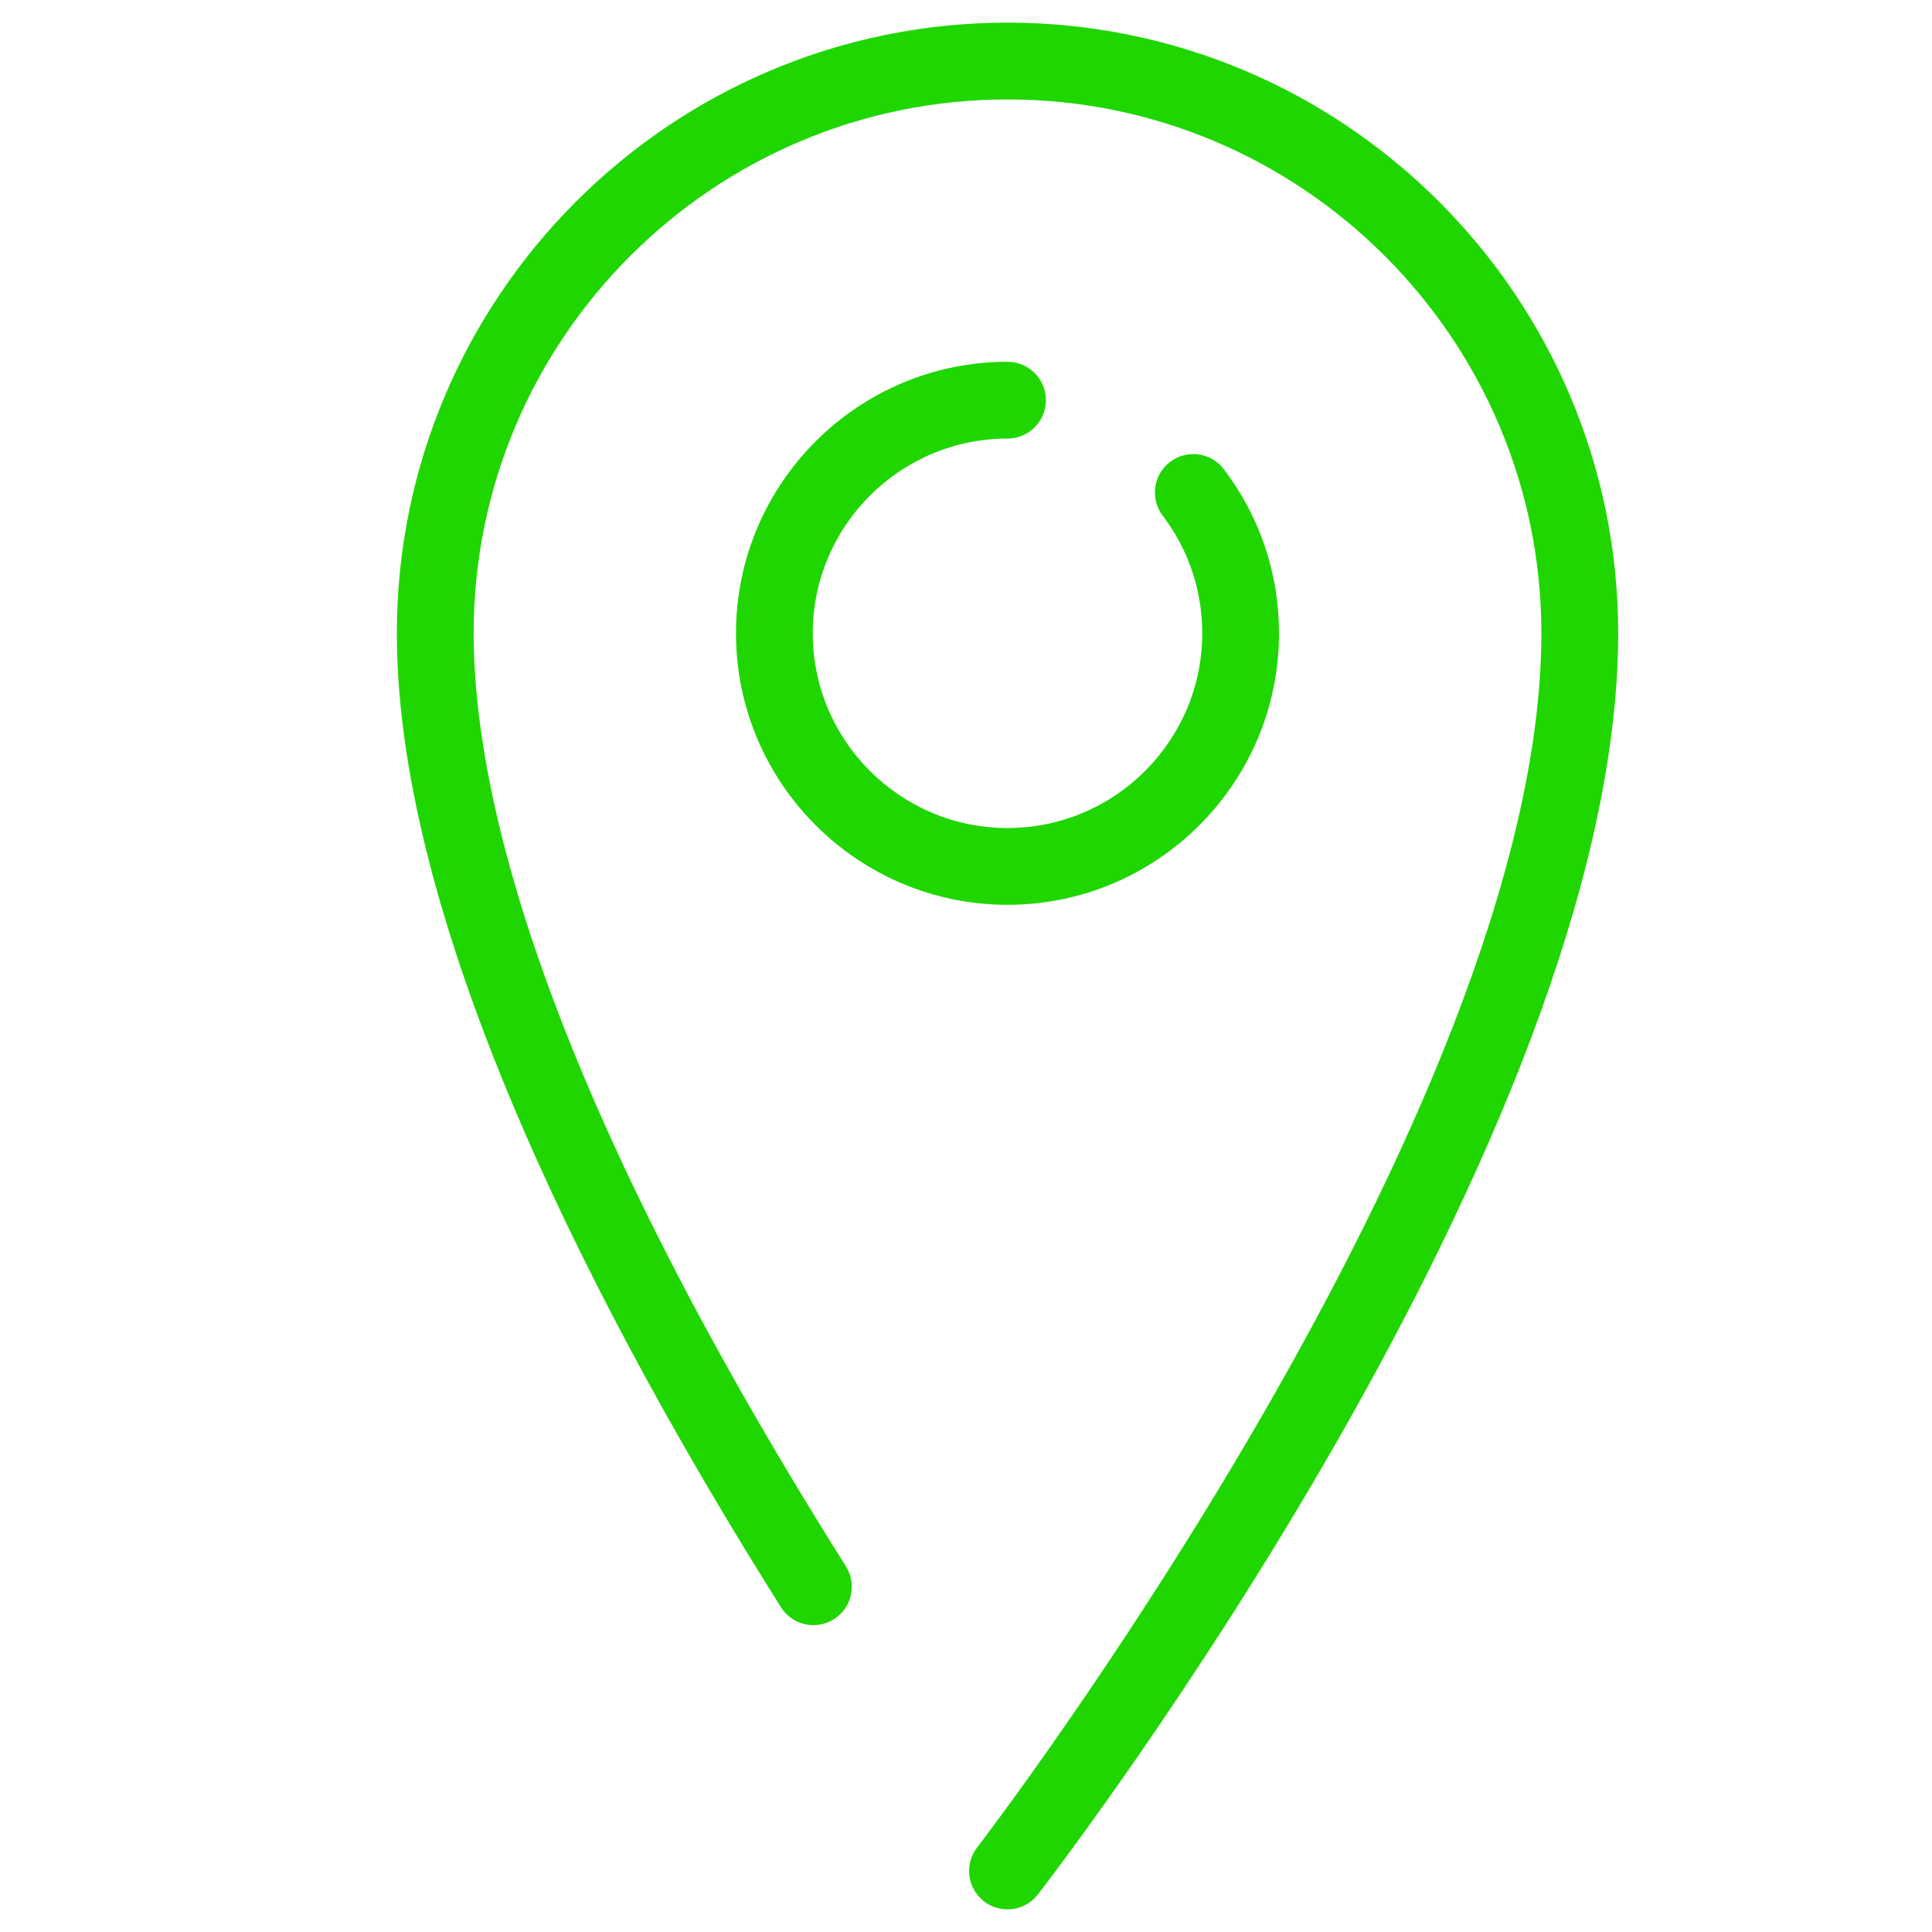
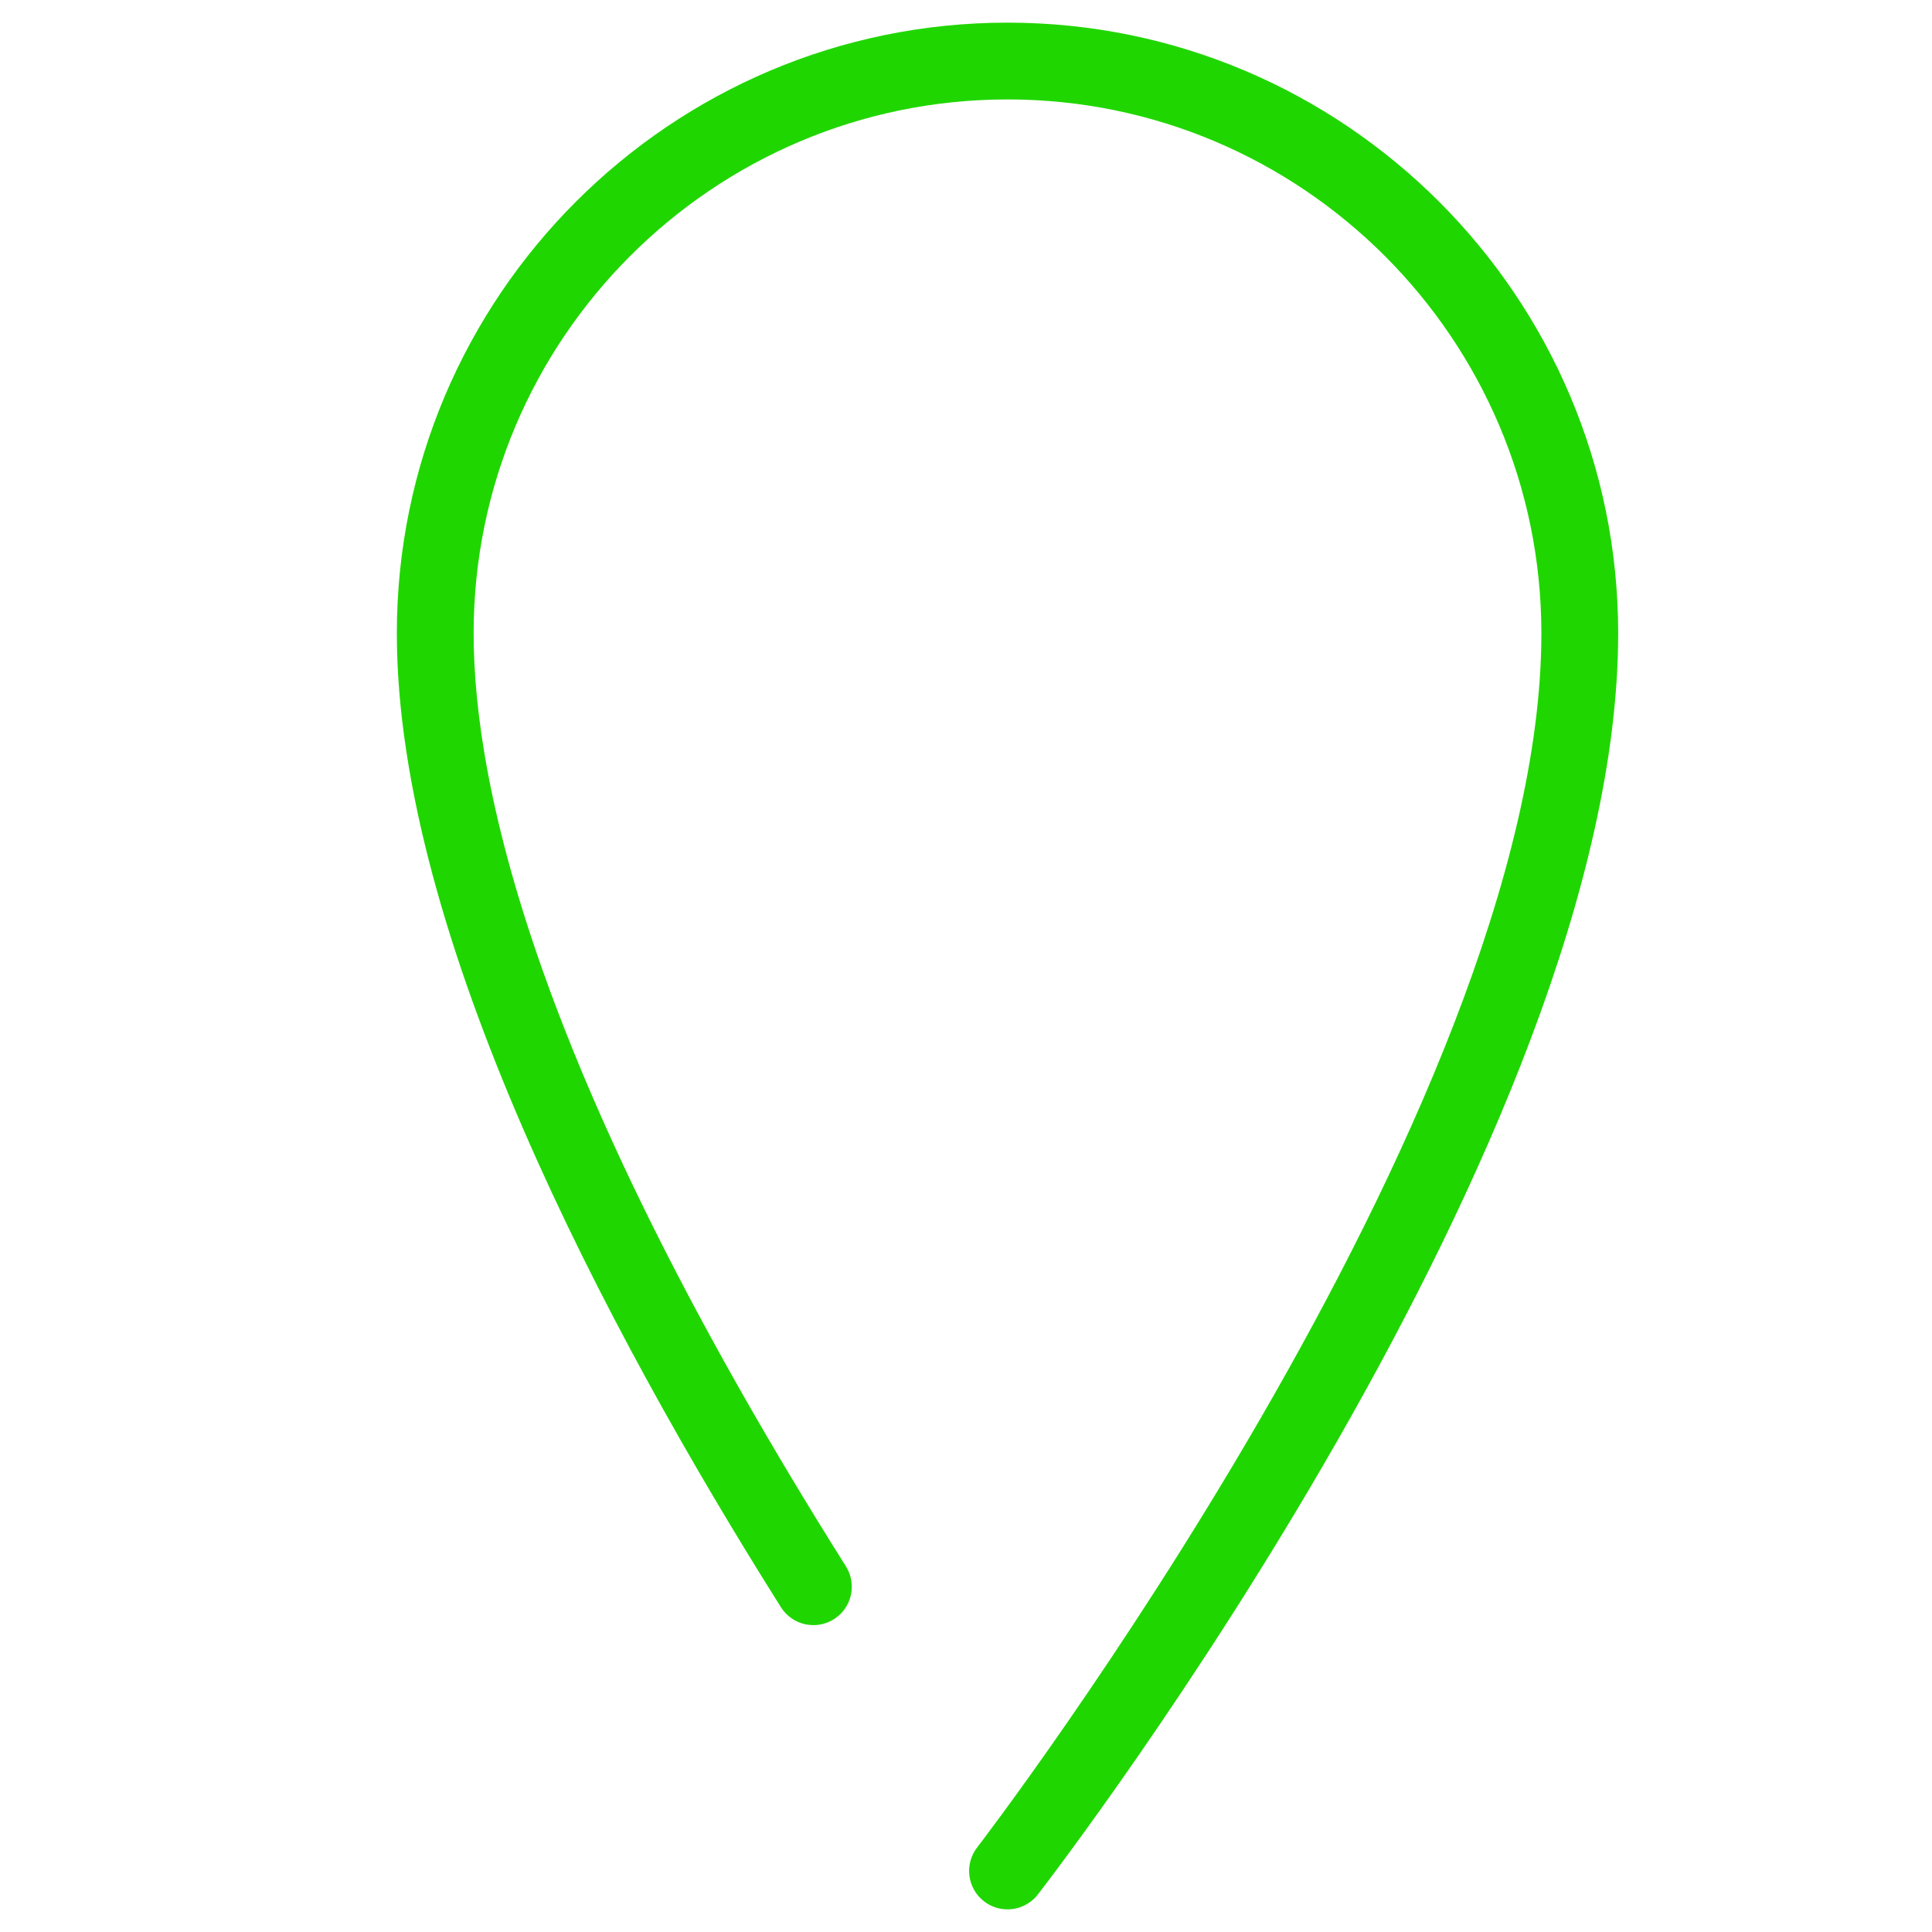
<svg xmlns="http://www.w3.org/2000/svg" version="1.1" id="Capa_1" x="0px" y="0px" width="512px" height="512px" viewBox="0 0 512 512" xml:space="preserve">
  <g>
    <g>
      <path fill="#20D600" d="M266.999,6c-89.234,0-161.832,72.598-161.832,161.832c0,79.8,55.351,184.4,101.786,258.095 c2.995,4.755,9.276,6.181,14.033,3.185c4.753-2.995,6.18-9.278,3.183-14.031c-81.537-129.411-98.651-205.884-98.651-247.249 C125.518,89.819,188.986,26.35,267,26.35s141.482,63.468,141.482,141.482c0,126.691-148.038,319.838-149.534,321.773 c-3.434,4.448-2.615,10.838,1.833,14.272c1.852,1.431,4.041,2.123,6.214,2.123c3.042,0,6.054-1.36,8.059-3.955 c6.28-8.126,153.78-200.576,153.78-334.215C428.831,78.598,356.235,6,266.999,6z" />
-       <path fill="#20D600" d="M266.999,116.228c5.618,0,10.175-4.557,10.175-10.175c0-5.618-4.557-10.175-10.175-10.175 c-39.675,0-71.954,32.278-71.954,71.954s32.278,71.954,71.954,71.954s71.954-32.278,71.954-71.954 c0-15.846-5.052-30.877-14.613-43.472c-3.397-4.475-9.78-5.349-14.257-1.952c-4.475,3.397-5.35,9.78-1.952,14.257 c6.851,9.023,10.472,19.802,10.472,31.167c0,28.454-23.15,51.604-51.604,51.604s-51.604-23.15-51.604-51.604 S238.547,116.228,266.999,116.228z" />
    </g>
  </g>
</svg>